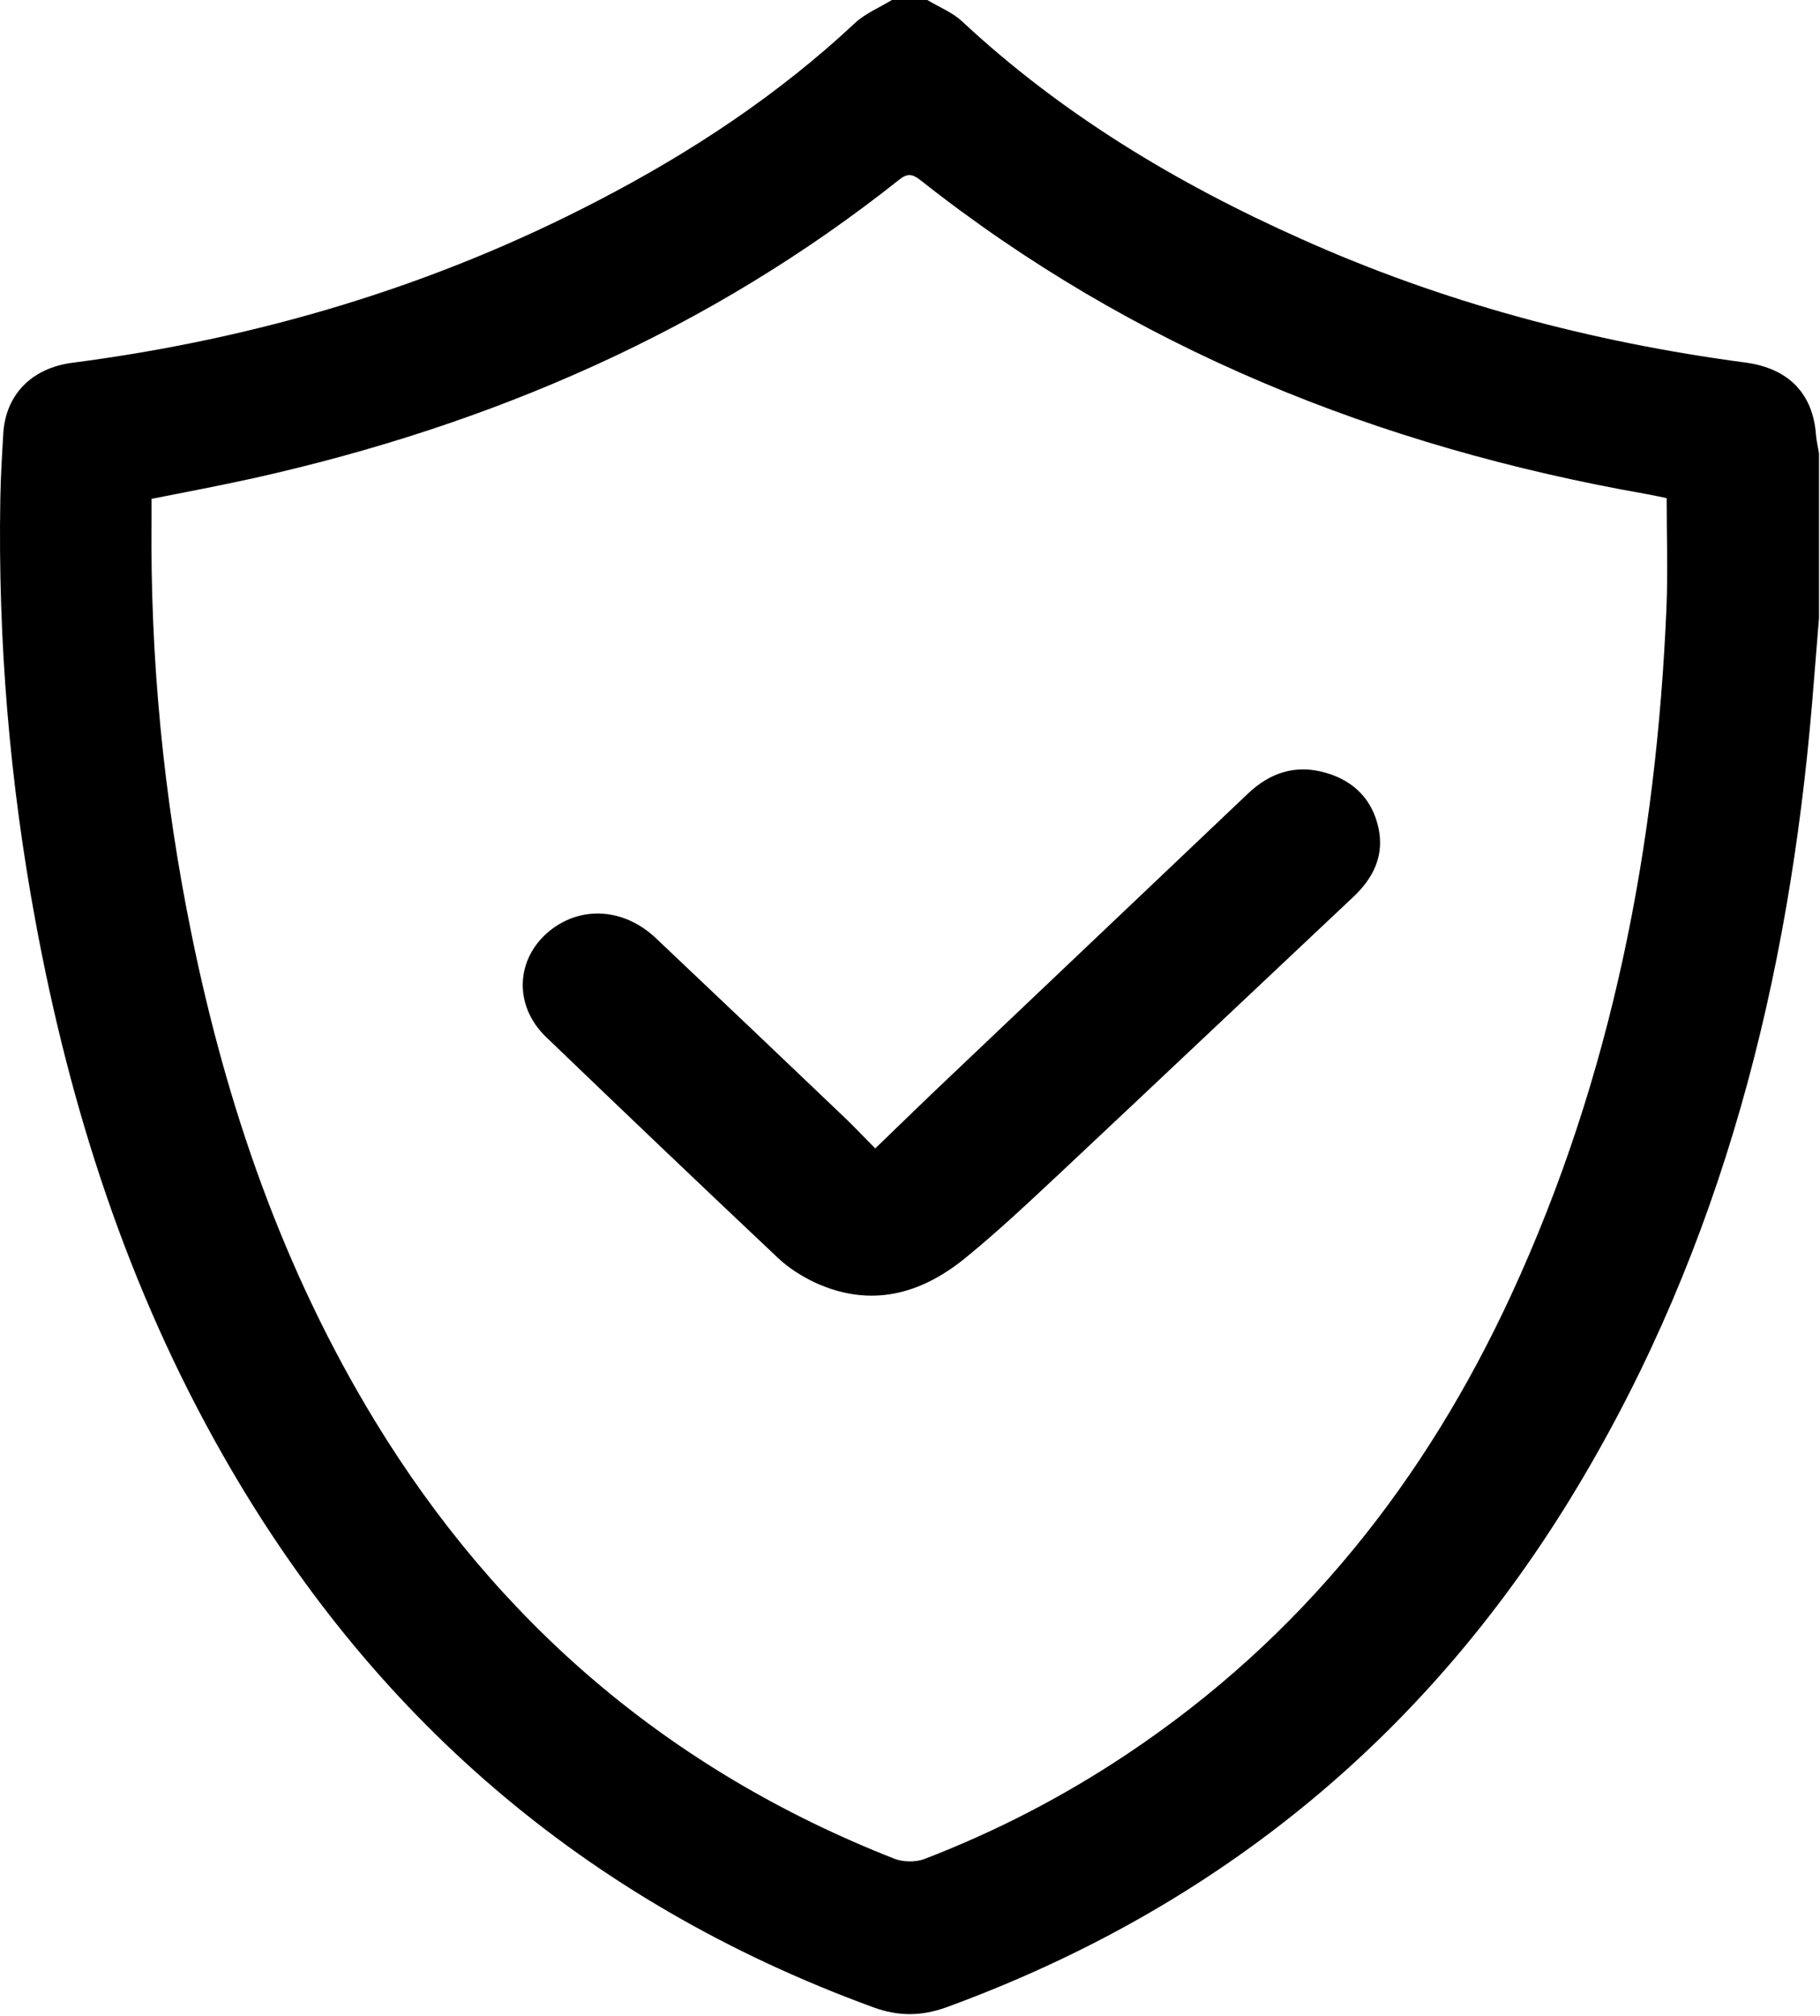
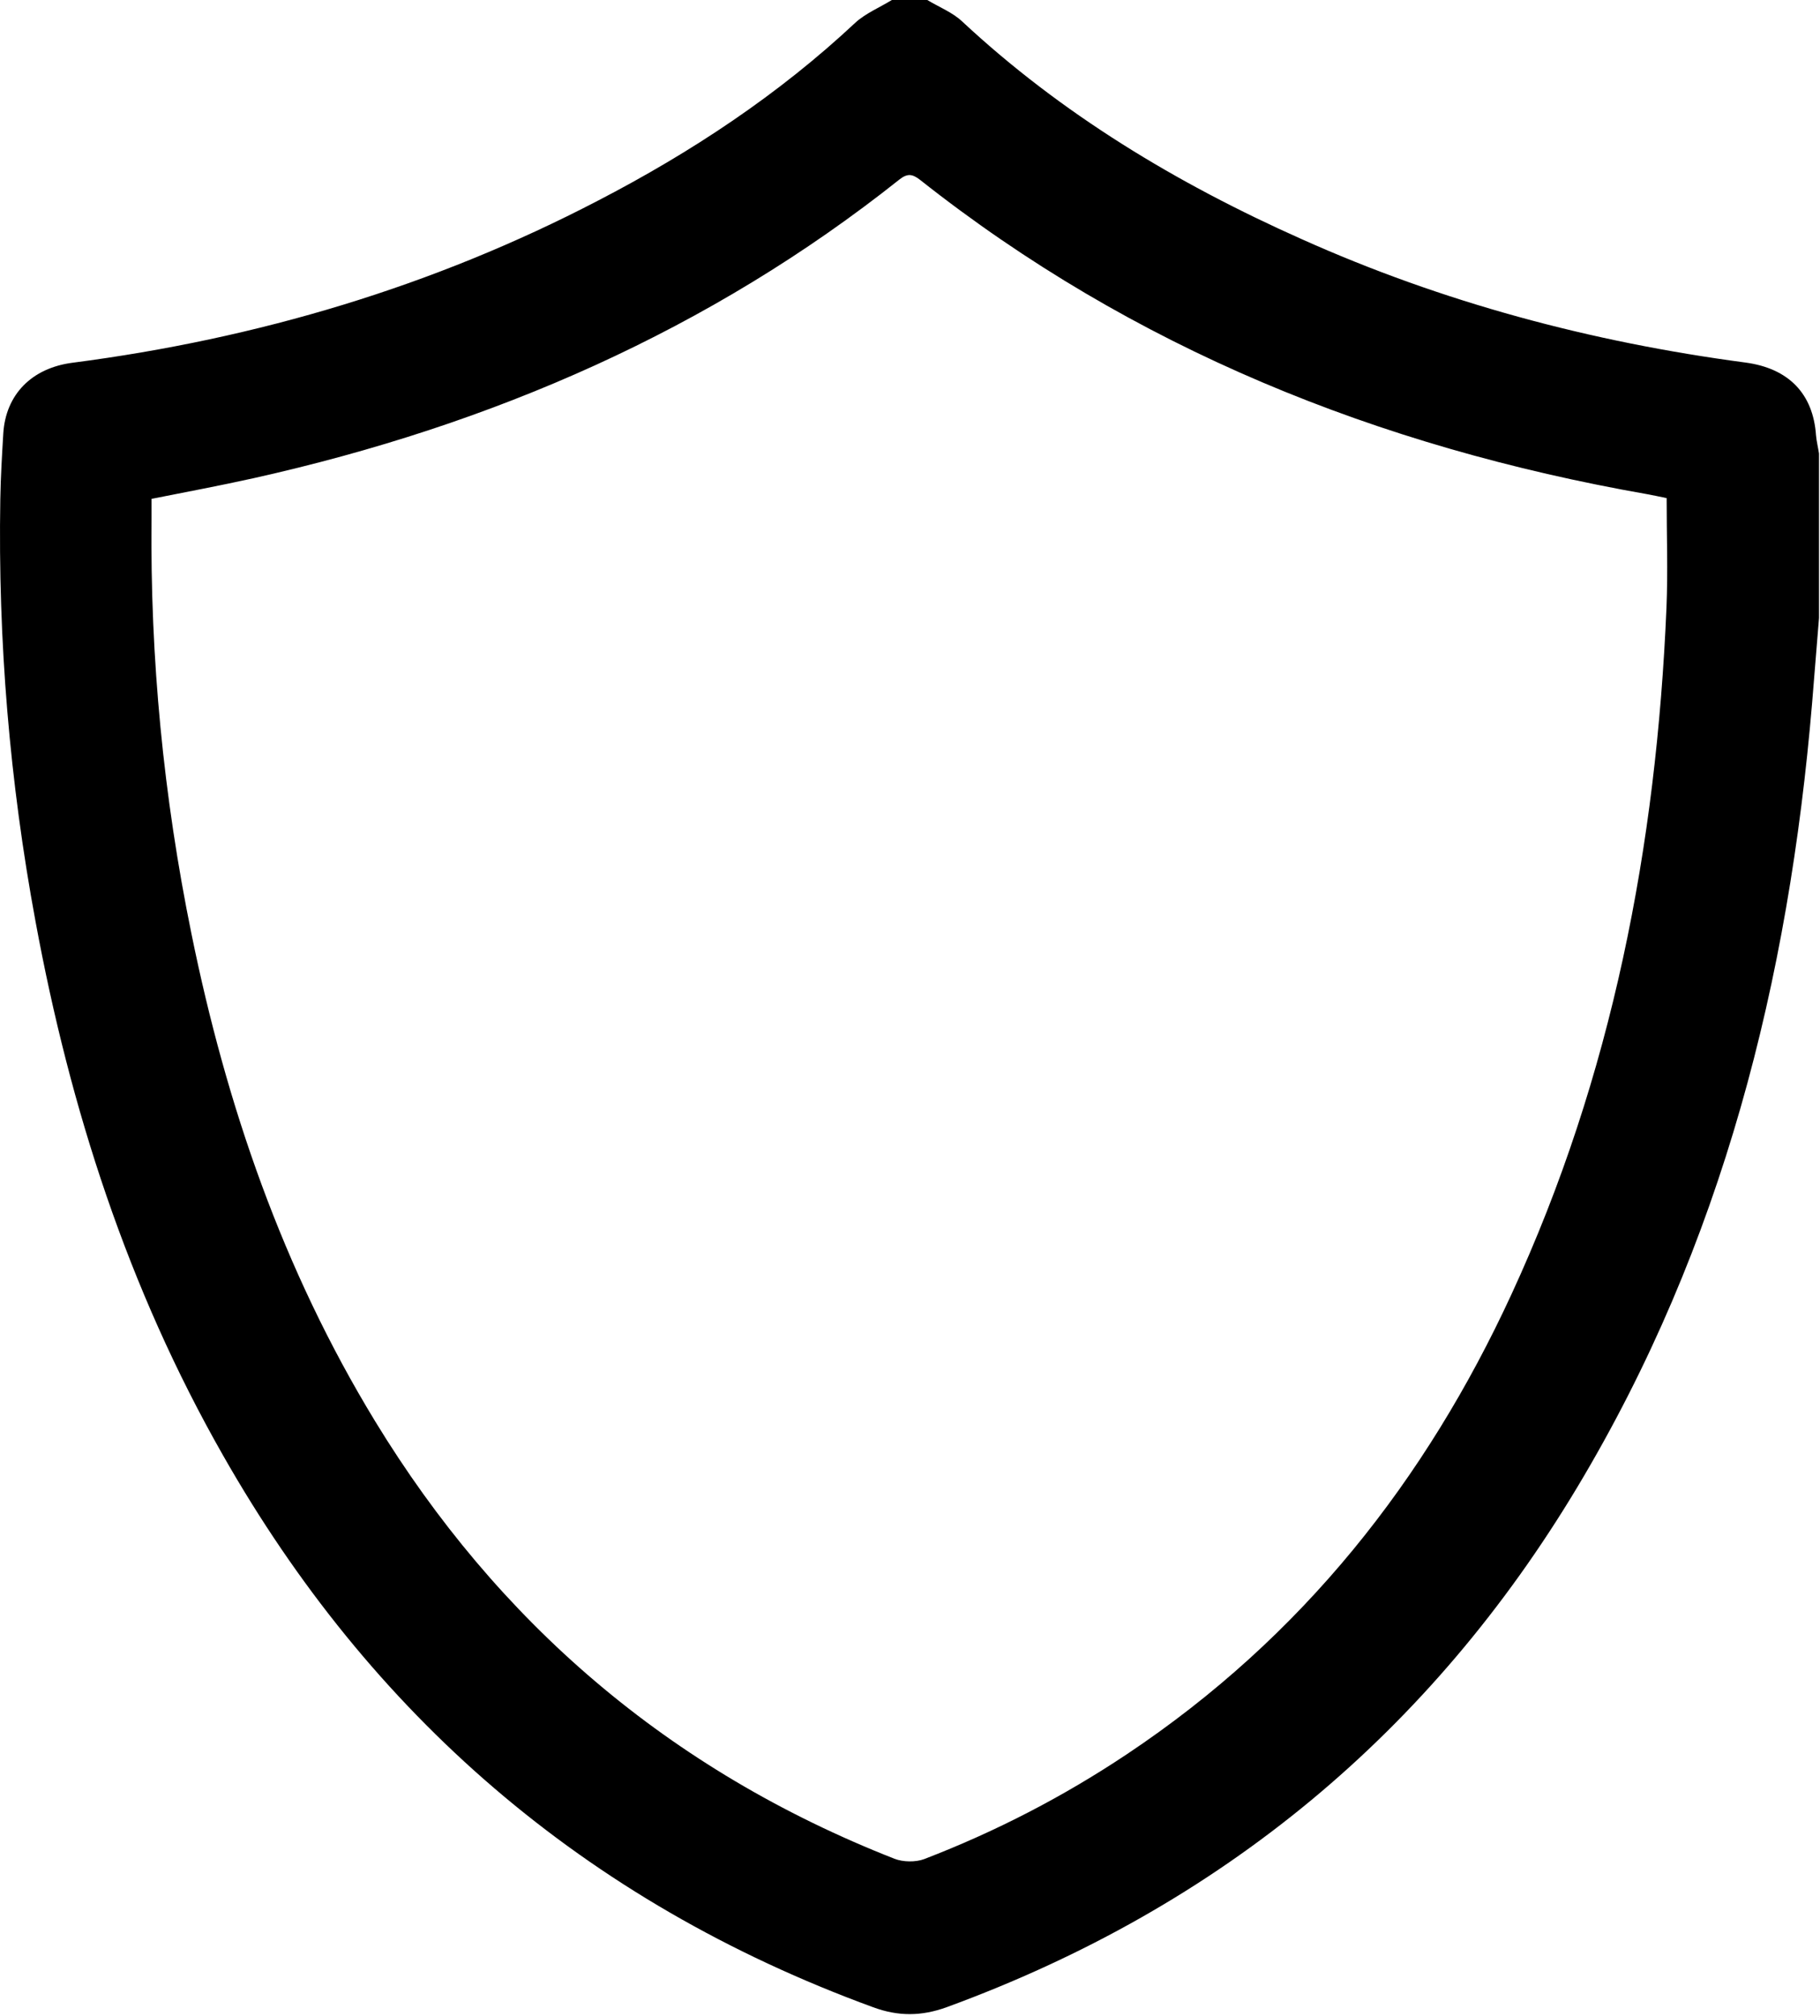
<svg xmlns="http://www.w3.org/2000/svg" width="976" height="1081" viewBox="0 0 976 1081" fill="none">
  <path fill-rule="evenodd" clip-rule="evenodd" d="M975.467 331.4C974.267 346.6 972.967 361.8 971.767 377C959.267 525.1 923.967 667.3 845.767 797.6C767.567 927.9 655.767 1022.1 507.667 1076.3C494.167 1081.2 481.667 1081.3 468.167 1076.3C312.667 1019.4 198.367 918.8 119.667 780.5C68.467 690.7 37.567 594.4 19.067 494.2C5.167 419.2 -1.133 343.6 0.167 267.5C0.367 255.8 1.067 244.1 1.767 232.4C3.067 211.5 17.067 197.3 38.967 194.5C138.267 181.6 232.467 153.5 320.467 107.7C370.867 81.6 417.667 50.6 458.767 12.1C464.267 7.1 471.767 4 478.267 0C484.6 0 490.933 0 497.267 0C503.567 3.8 510.767 6.6 515.967 11.5C569.067 61 630.867 98.3 697.967 128.2C773.567 162.1 853.167 183.4 935.967 194.4C959.267 197.5 972.367 211.2 973.867 233.5C974.167 236.7 974.967 239.9 975.467 243.2C975.467 272.6 975.467 302 975.467 331.4ZM893.767 267.1C889.567 266.2 886.467 265.6 883.367 265C738.667 239.6 607.267 186.5 493.467 96.5C489.367 93.3 486.667 92.8 482.267 96.3C380.867 176.9 264.167 227.8 136.067 256.4C118.067 260.4 99.867 263.8 81.267 267.5C81.267 271.3 81.267 274.6 81.267 277.9C80.467 352.9 87.667 427.2 102.667 500.7C121.367 592.6 151.567 680.7 201.167 762.1C266.667 869.5 358.367 949.1 479.667 996.7C484.267 998.5 490.967 998.6 495.567 996.9C534.067 982.1 570.367 963.3 604.367 940.6C698.667 877.7 764.667 793.4 810.467 694.2C864.667 576.9 888.267 453.2 893.667 325.9C894.467 306.5 893.767 287 893.767 267.1Z" fill="black" />
-   <path d="M469.367 615.8C483.167 602.5 495.967 590 508.867 577.8C562.267 527.1 615.667 476.4 669.067 425.7C680.967 414.3 694.967 409.6 711.367 414.5C726.467 419 735.867 429 739.167 443.7C742.467 458.6 736.667 470.7 725.567 481.1C673.567 530 621.567 579.2 569.467 628.1C552.567 643.9 535.767 659.8 517.867 674.4C494.067 693.9 467.167 701.5 437.167 687.8C429.967 684.4 422.867 679.9 417.167 674.5C375.467 635.2 333.967 595.6 292.667 555.9C275.367 539.1 276.467 514.1 294.667 499.2C311.567 485.5 334.667 486.9 351.767 503.1C385.367 534.9 418.867 566.7 452.267 598.6C457.867 603.9 463.067 609.5 469.367 615.8Z" fill="black" />
</svg>